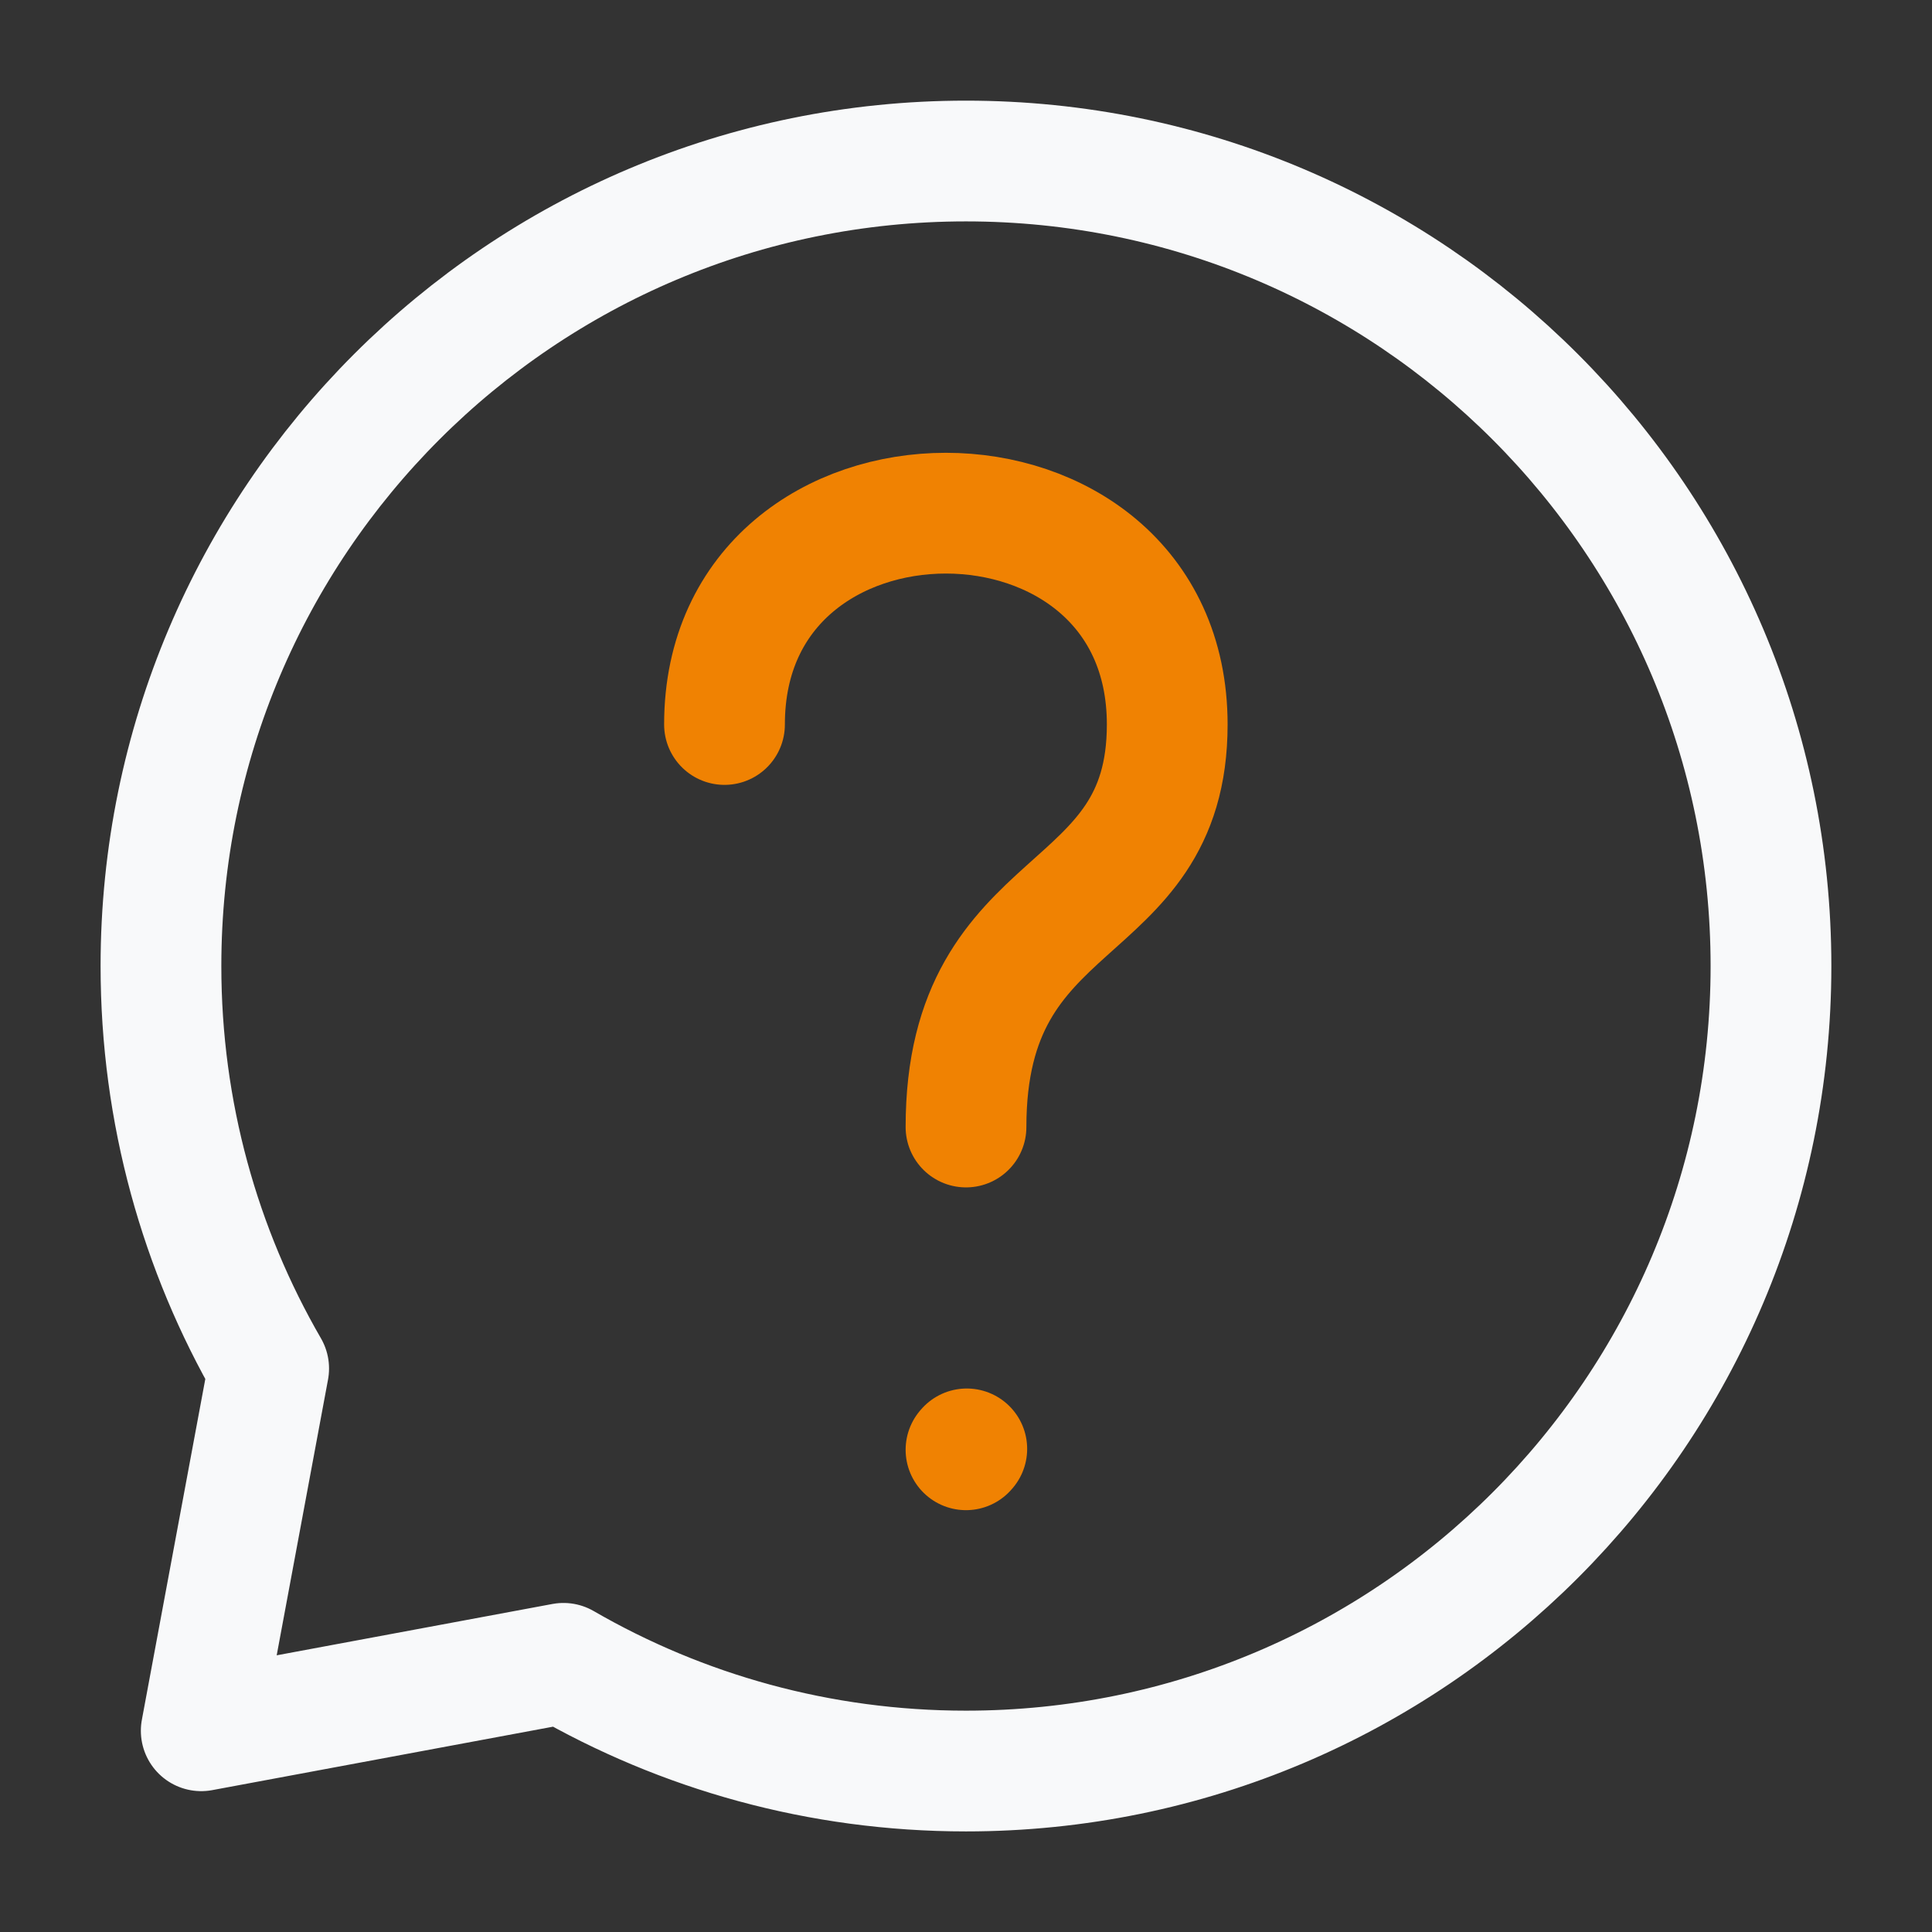
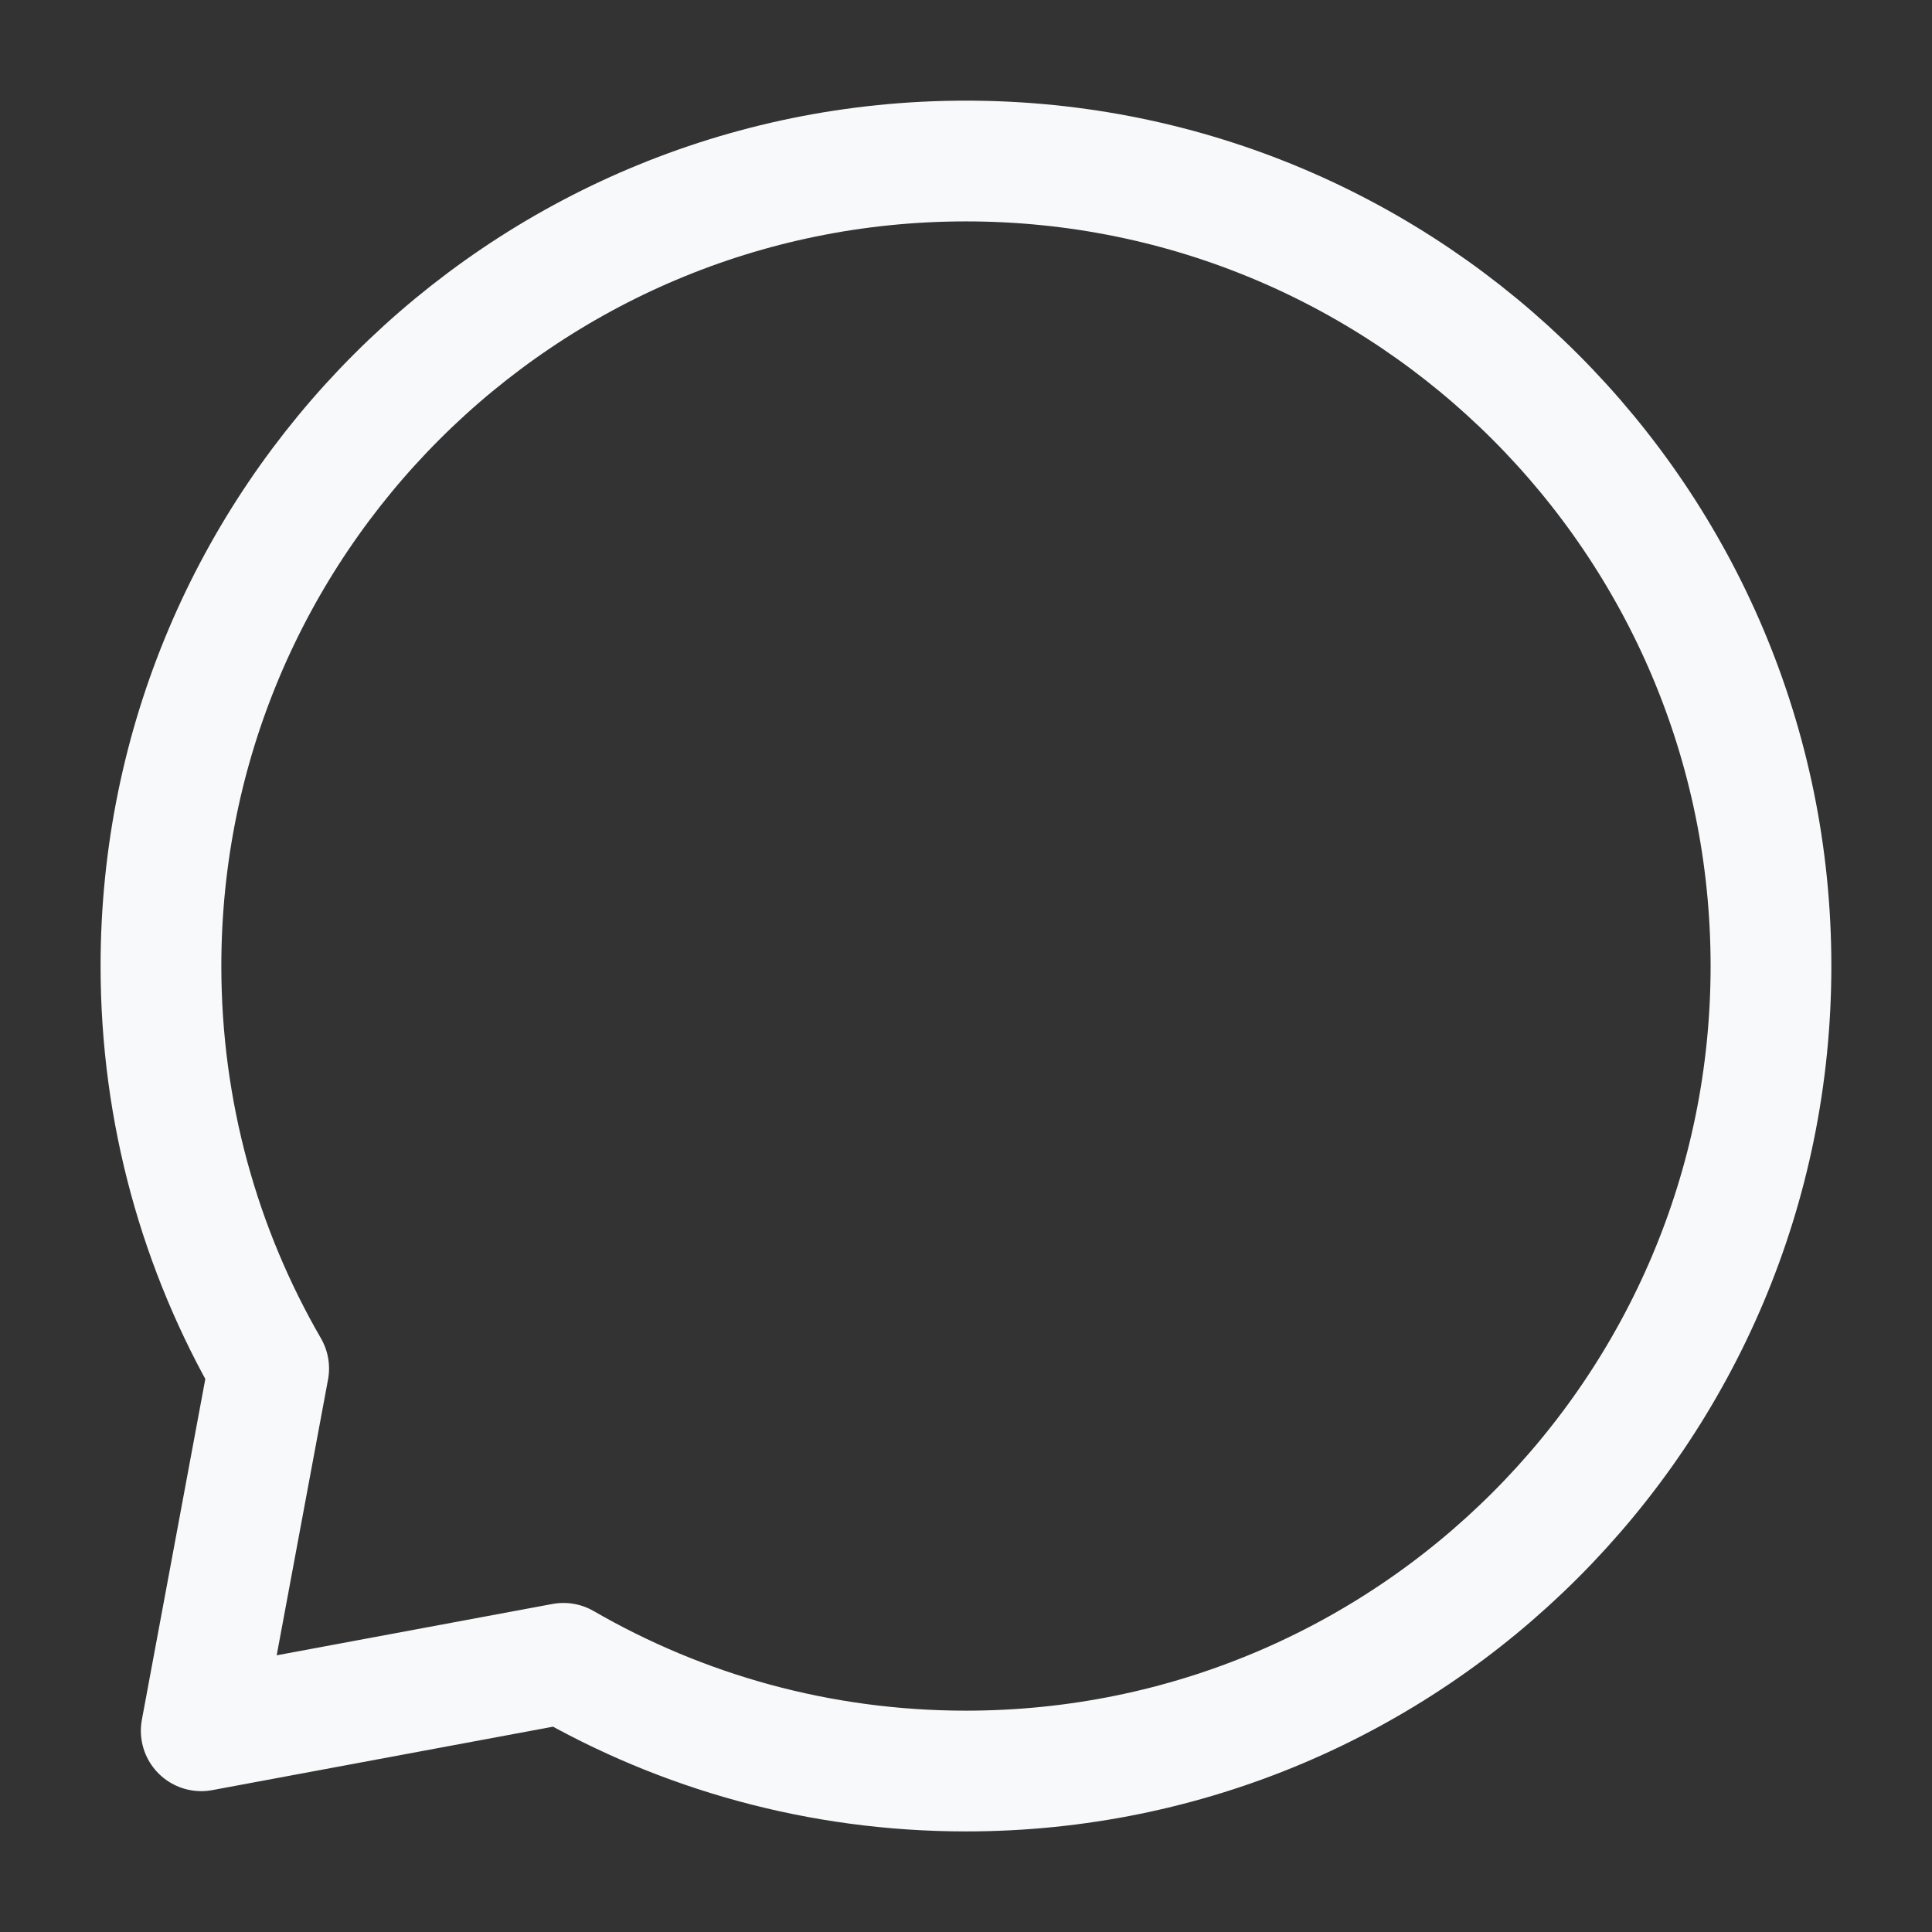
<svg xmlns="http://www.w3.org/2000/svg" width="32" height="32" viewBox="0 0 32 32" fill="none">
  <rect x="0" y="0" width="32" height="32" fill="#333333" stroke="none" />
-   <path d="M12 12C12 7.333 19.333 7.333 19.333 12C19.333 15.333 16 14.667 16 18.667" stroke="#F08202" stroke-width="2" stroke-linecap="round" stroke-linejoin="round" />
-   <path d="M16 24.013L16.013 23.998" stroke="#F08202" stroke-width="2" stroke-linecap="round" stroke-linejoin="round" />
  <path d="M15.999 29.334C23.363 29.334 29.333 23.364 29.333 16C29.333 8.637 23.363 2.667 15.999 2.667C8.636 2.667 2.666 8.637 2.666 16C2.666 18.429 3.315 20.706 4.45 22.667L3.333 28.667L9.333 27.55C11.294 28.684 13.571 29.334 15.999 29.334Z" stroke="#F8F9FA" stroke-width="2" stroke-linecap="round" stroke-linejoin="round" />
</svg>